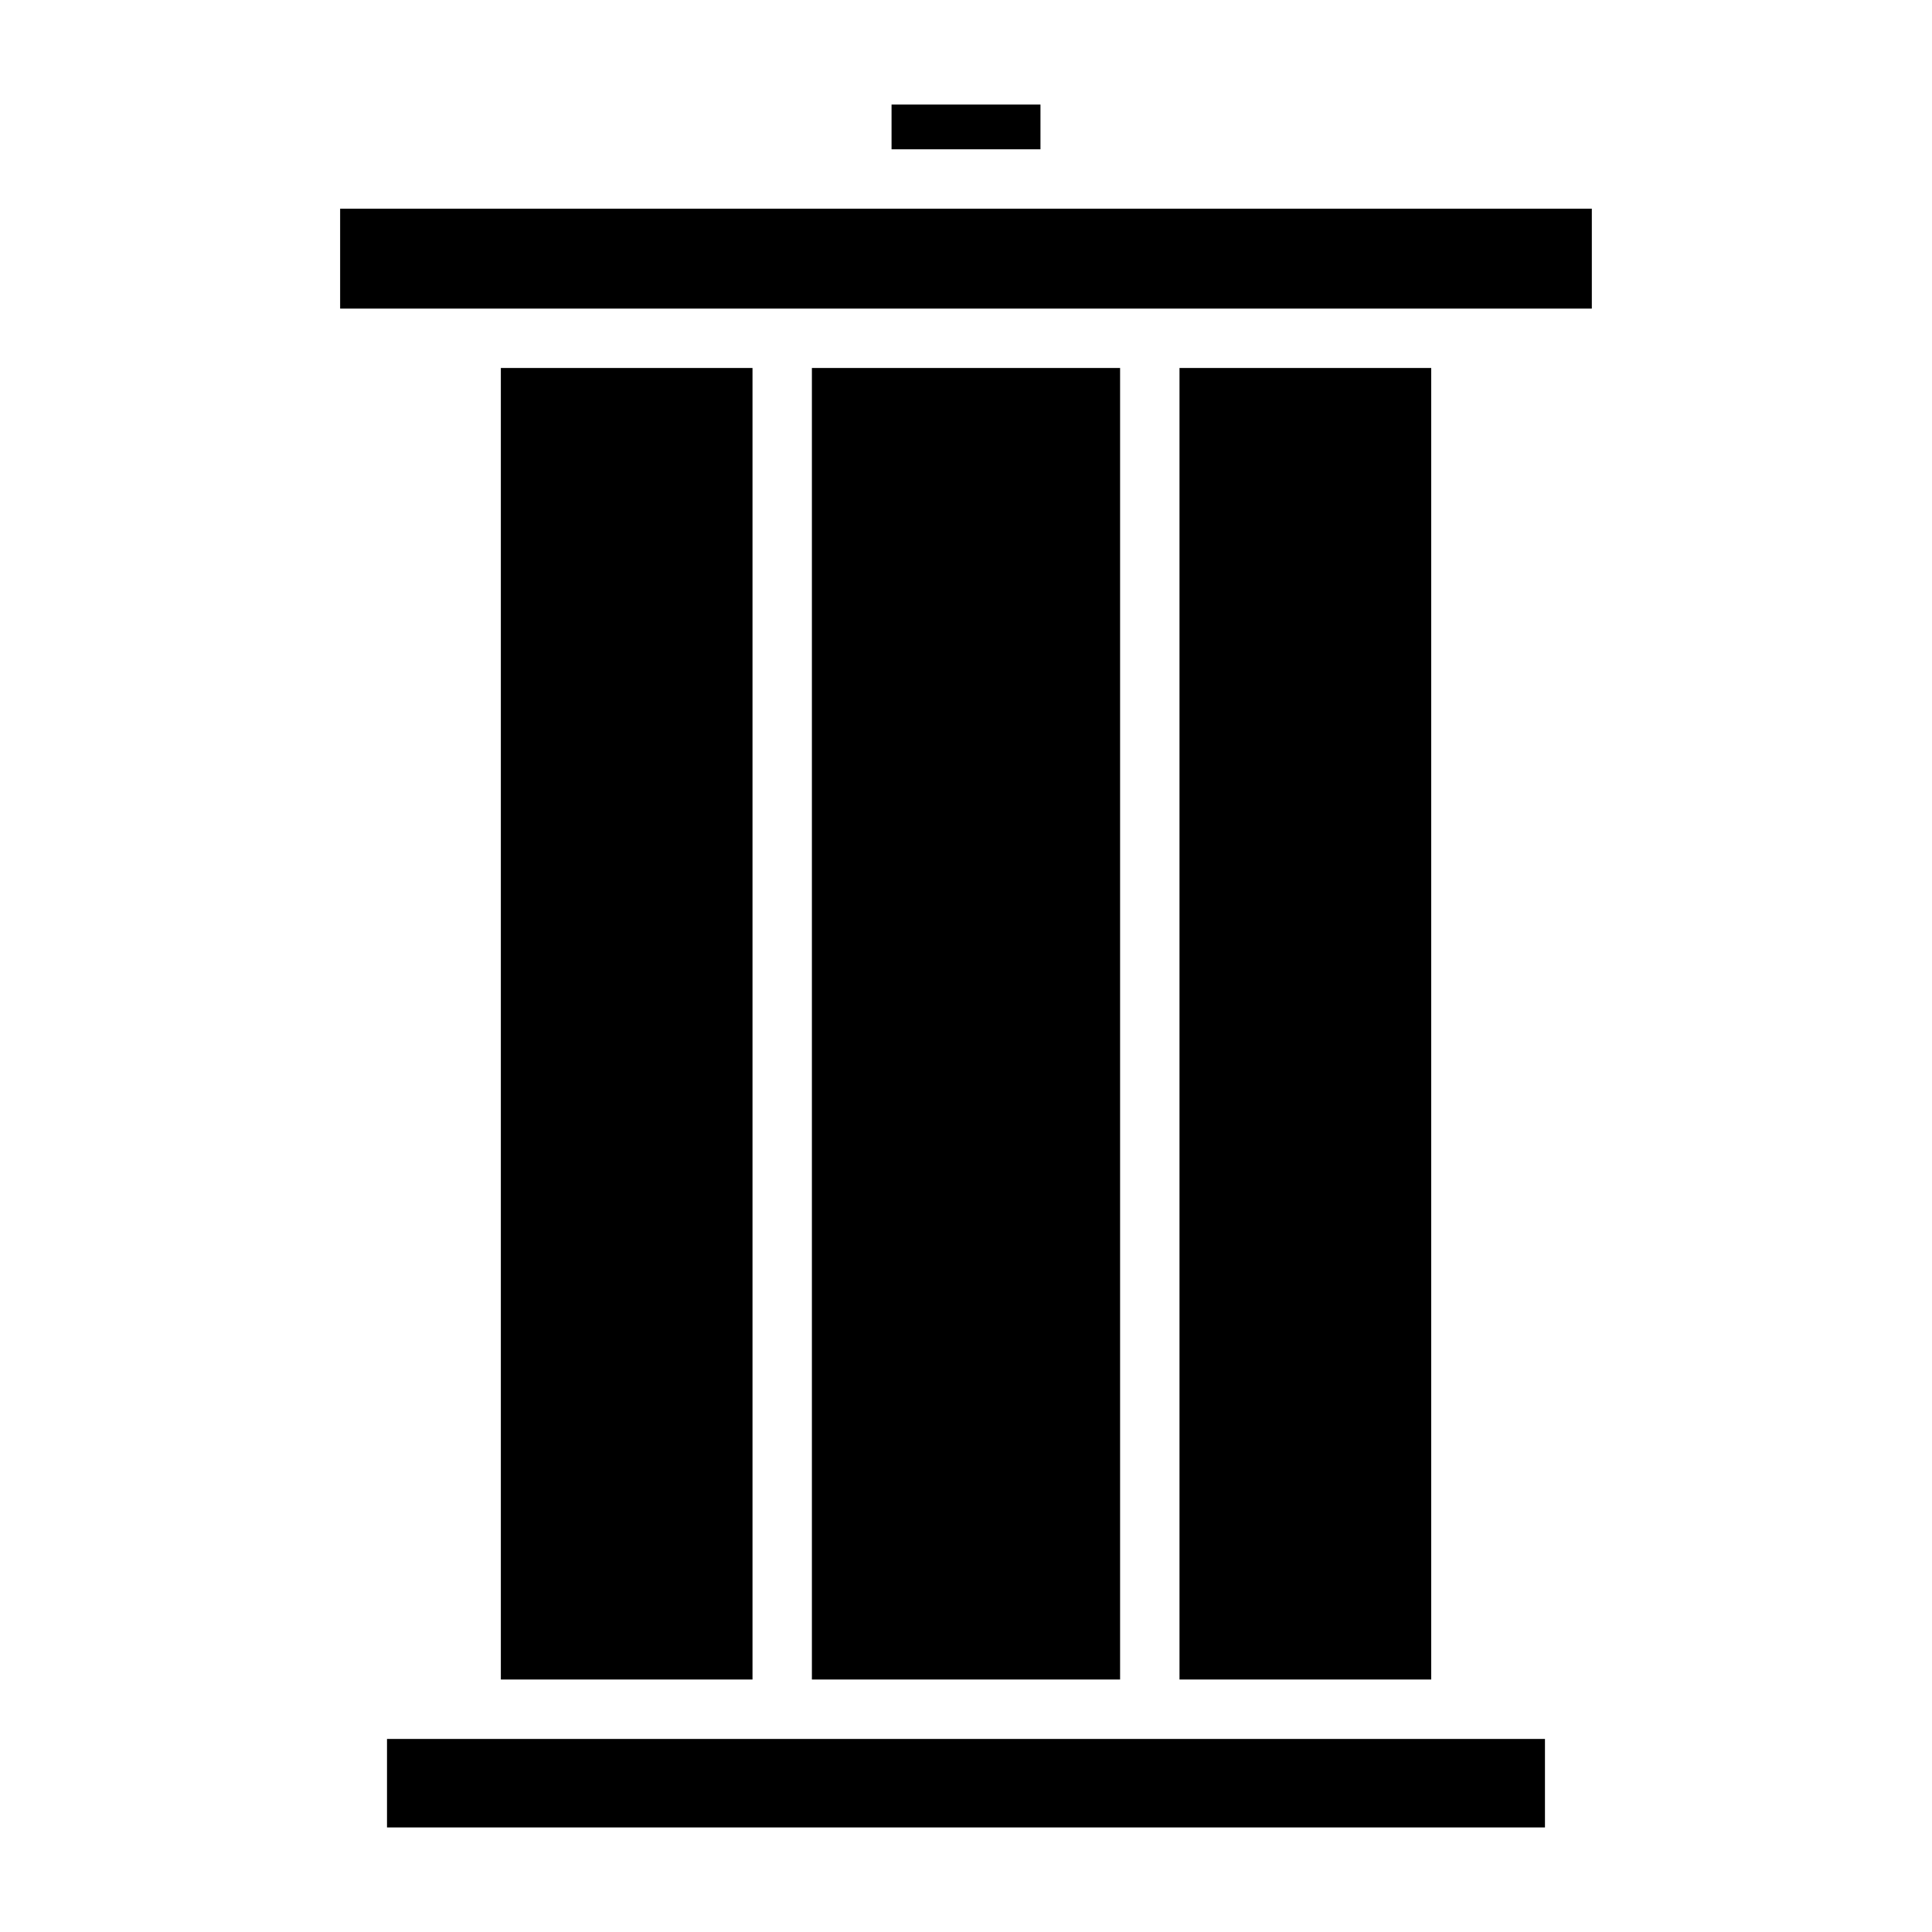
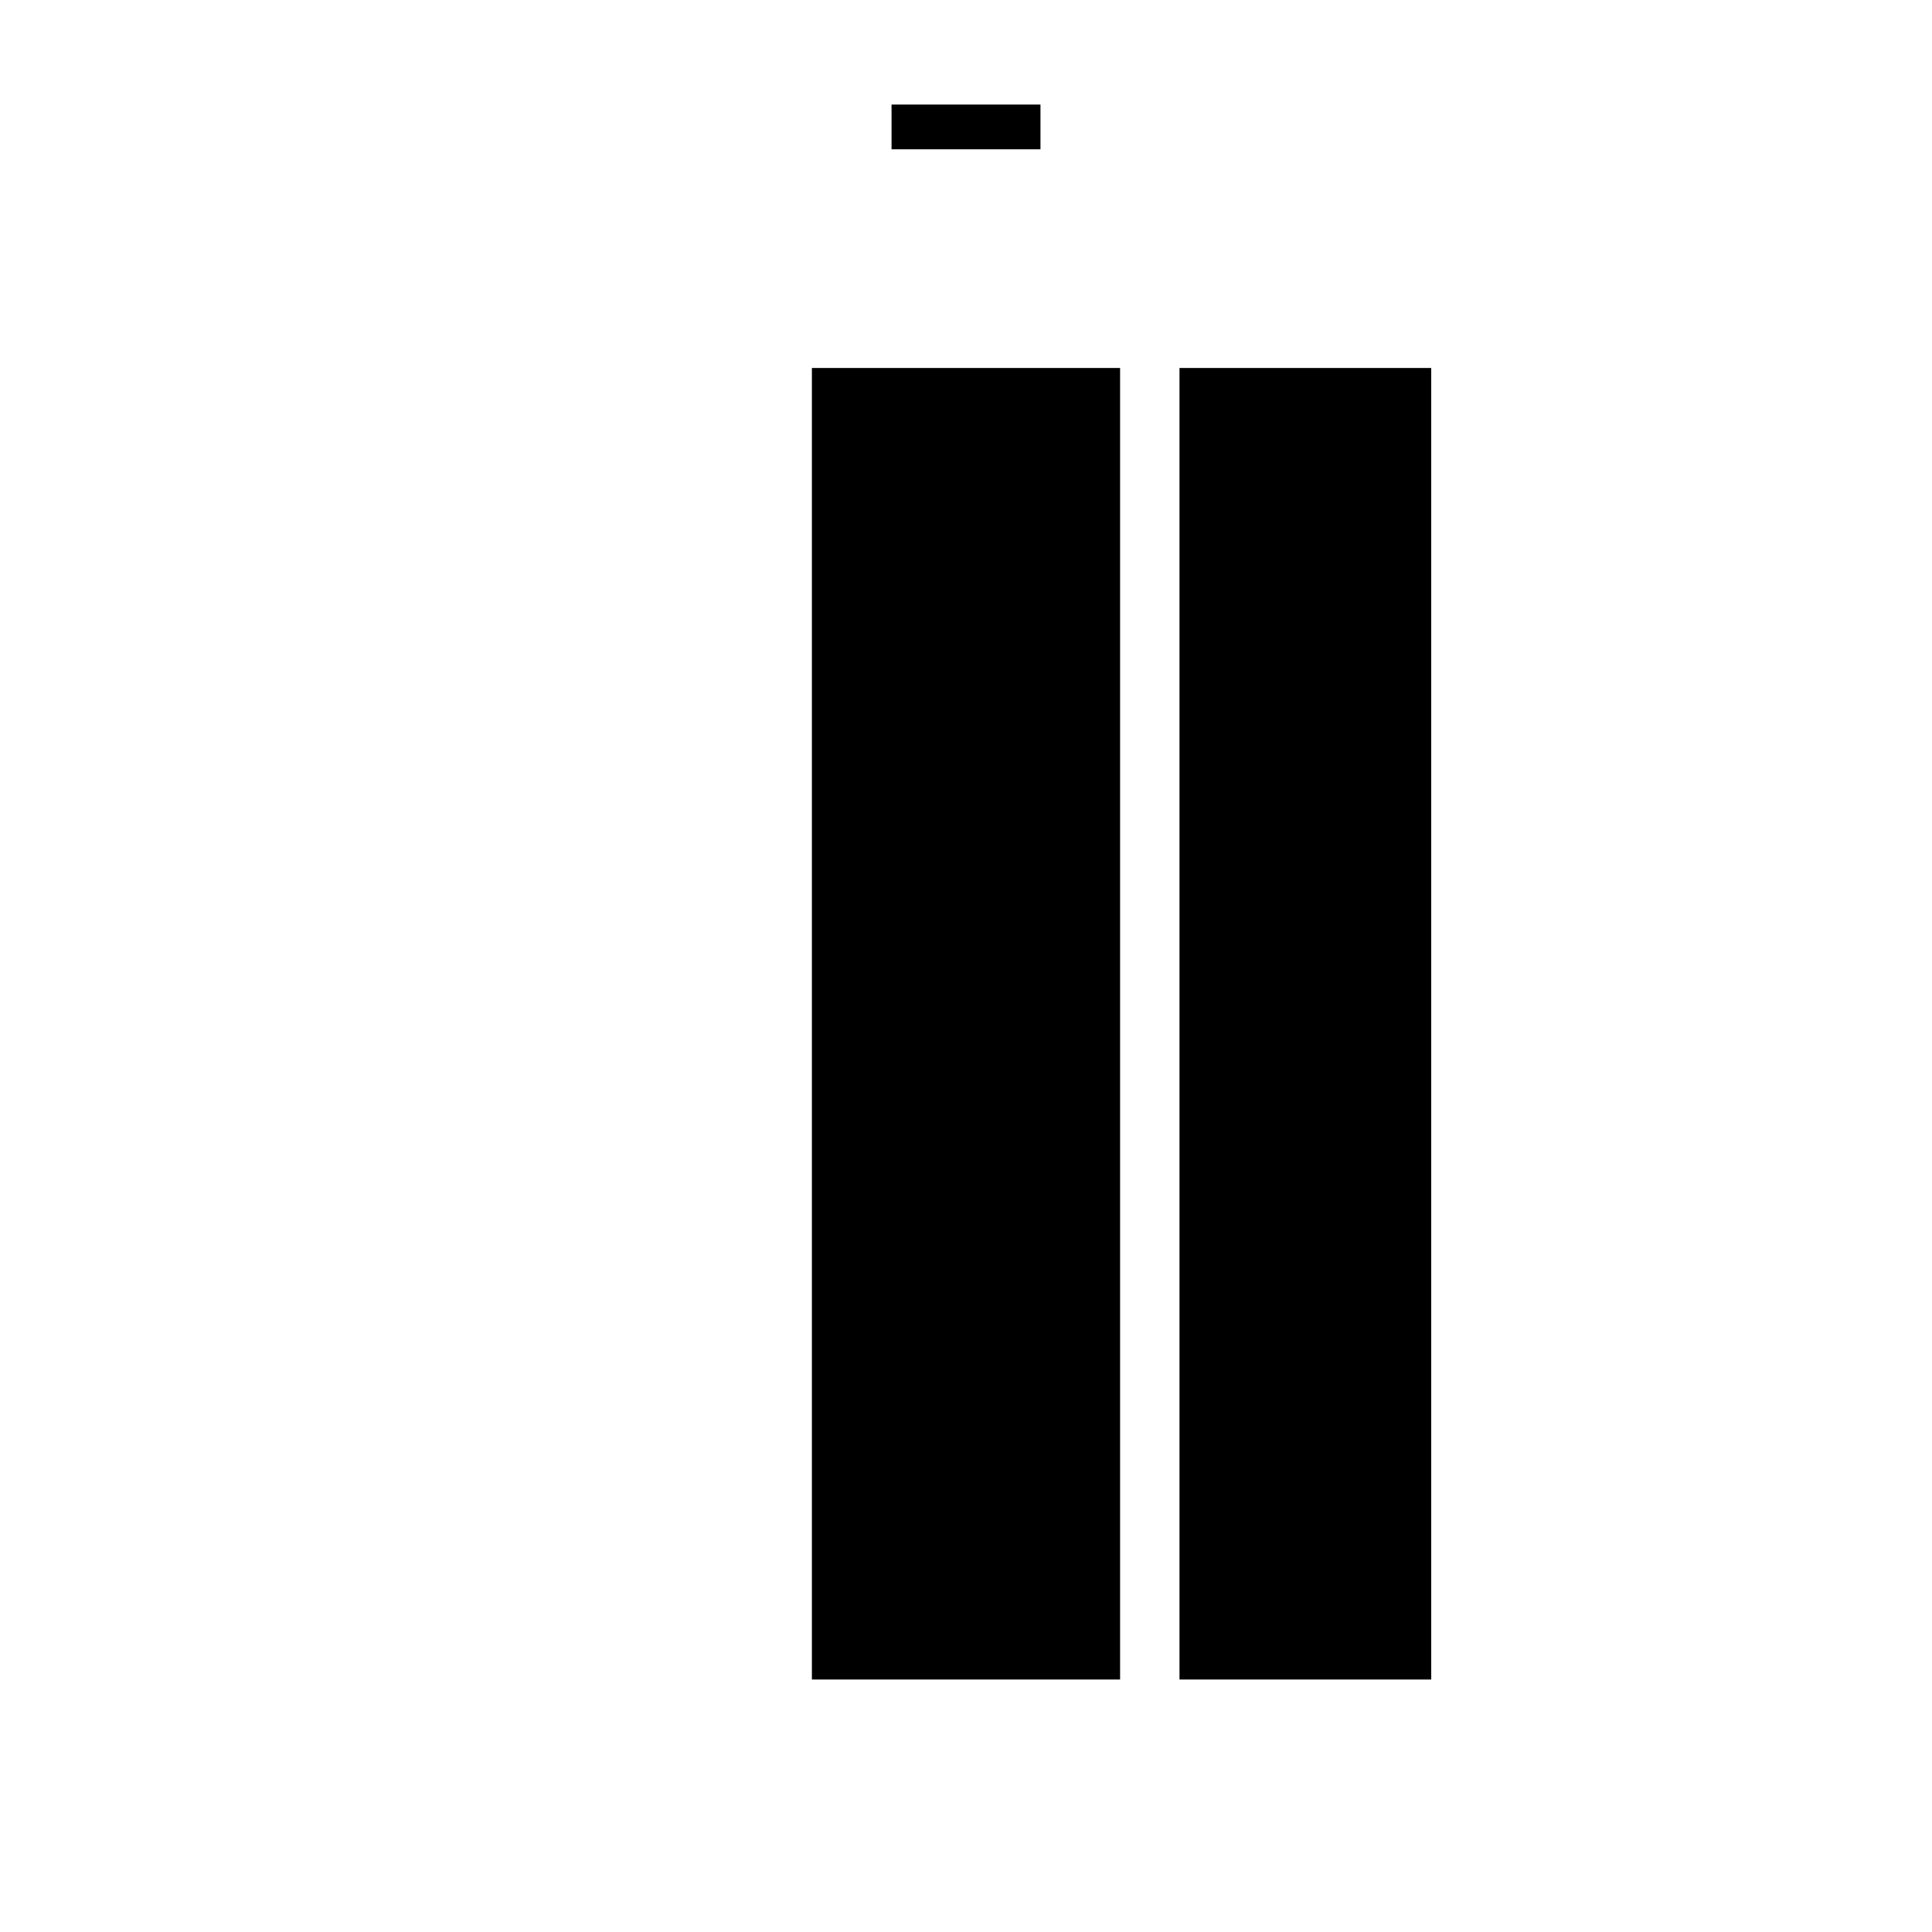
<svg xmlns="http://www.w3.org/2000/svg" fill="#000000" width="800px" height="800px" version="1.1" viewBox="144 144 512 512">
  <g>
    <path d="m456.58 241.52h66.707v347.57h-66.707z" />
-     <path d="m364.52 199.31h-130.38v26.473h331.71v-26.473z" />
-     <path d="m276.73 241.52h66.691v347.57h-66.691z" />
+     <path d="m276.73 241.52h66.691h-66.691z" />
    <path d="m359.16 241.52h81.676v347.57h-81.676z" />
-     <path d="m456.58 604.84h-210.02v23.449h306.87v-23.449z" />
    <path d="m380.27 171.71h39.465v11.855h-39.465z" />
  </g>
</svg>